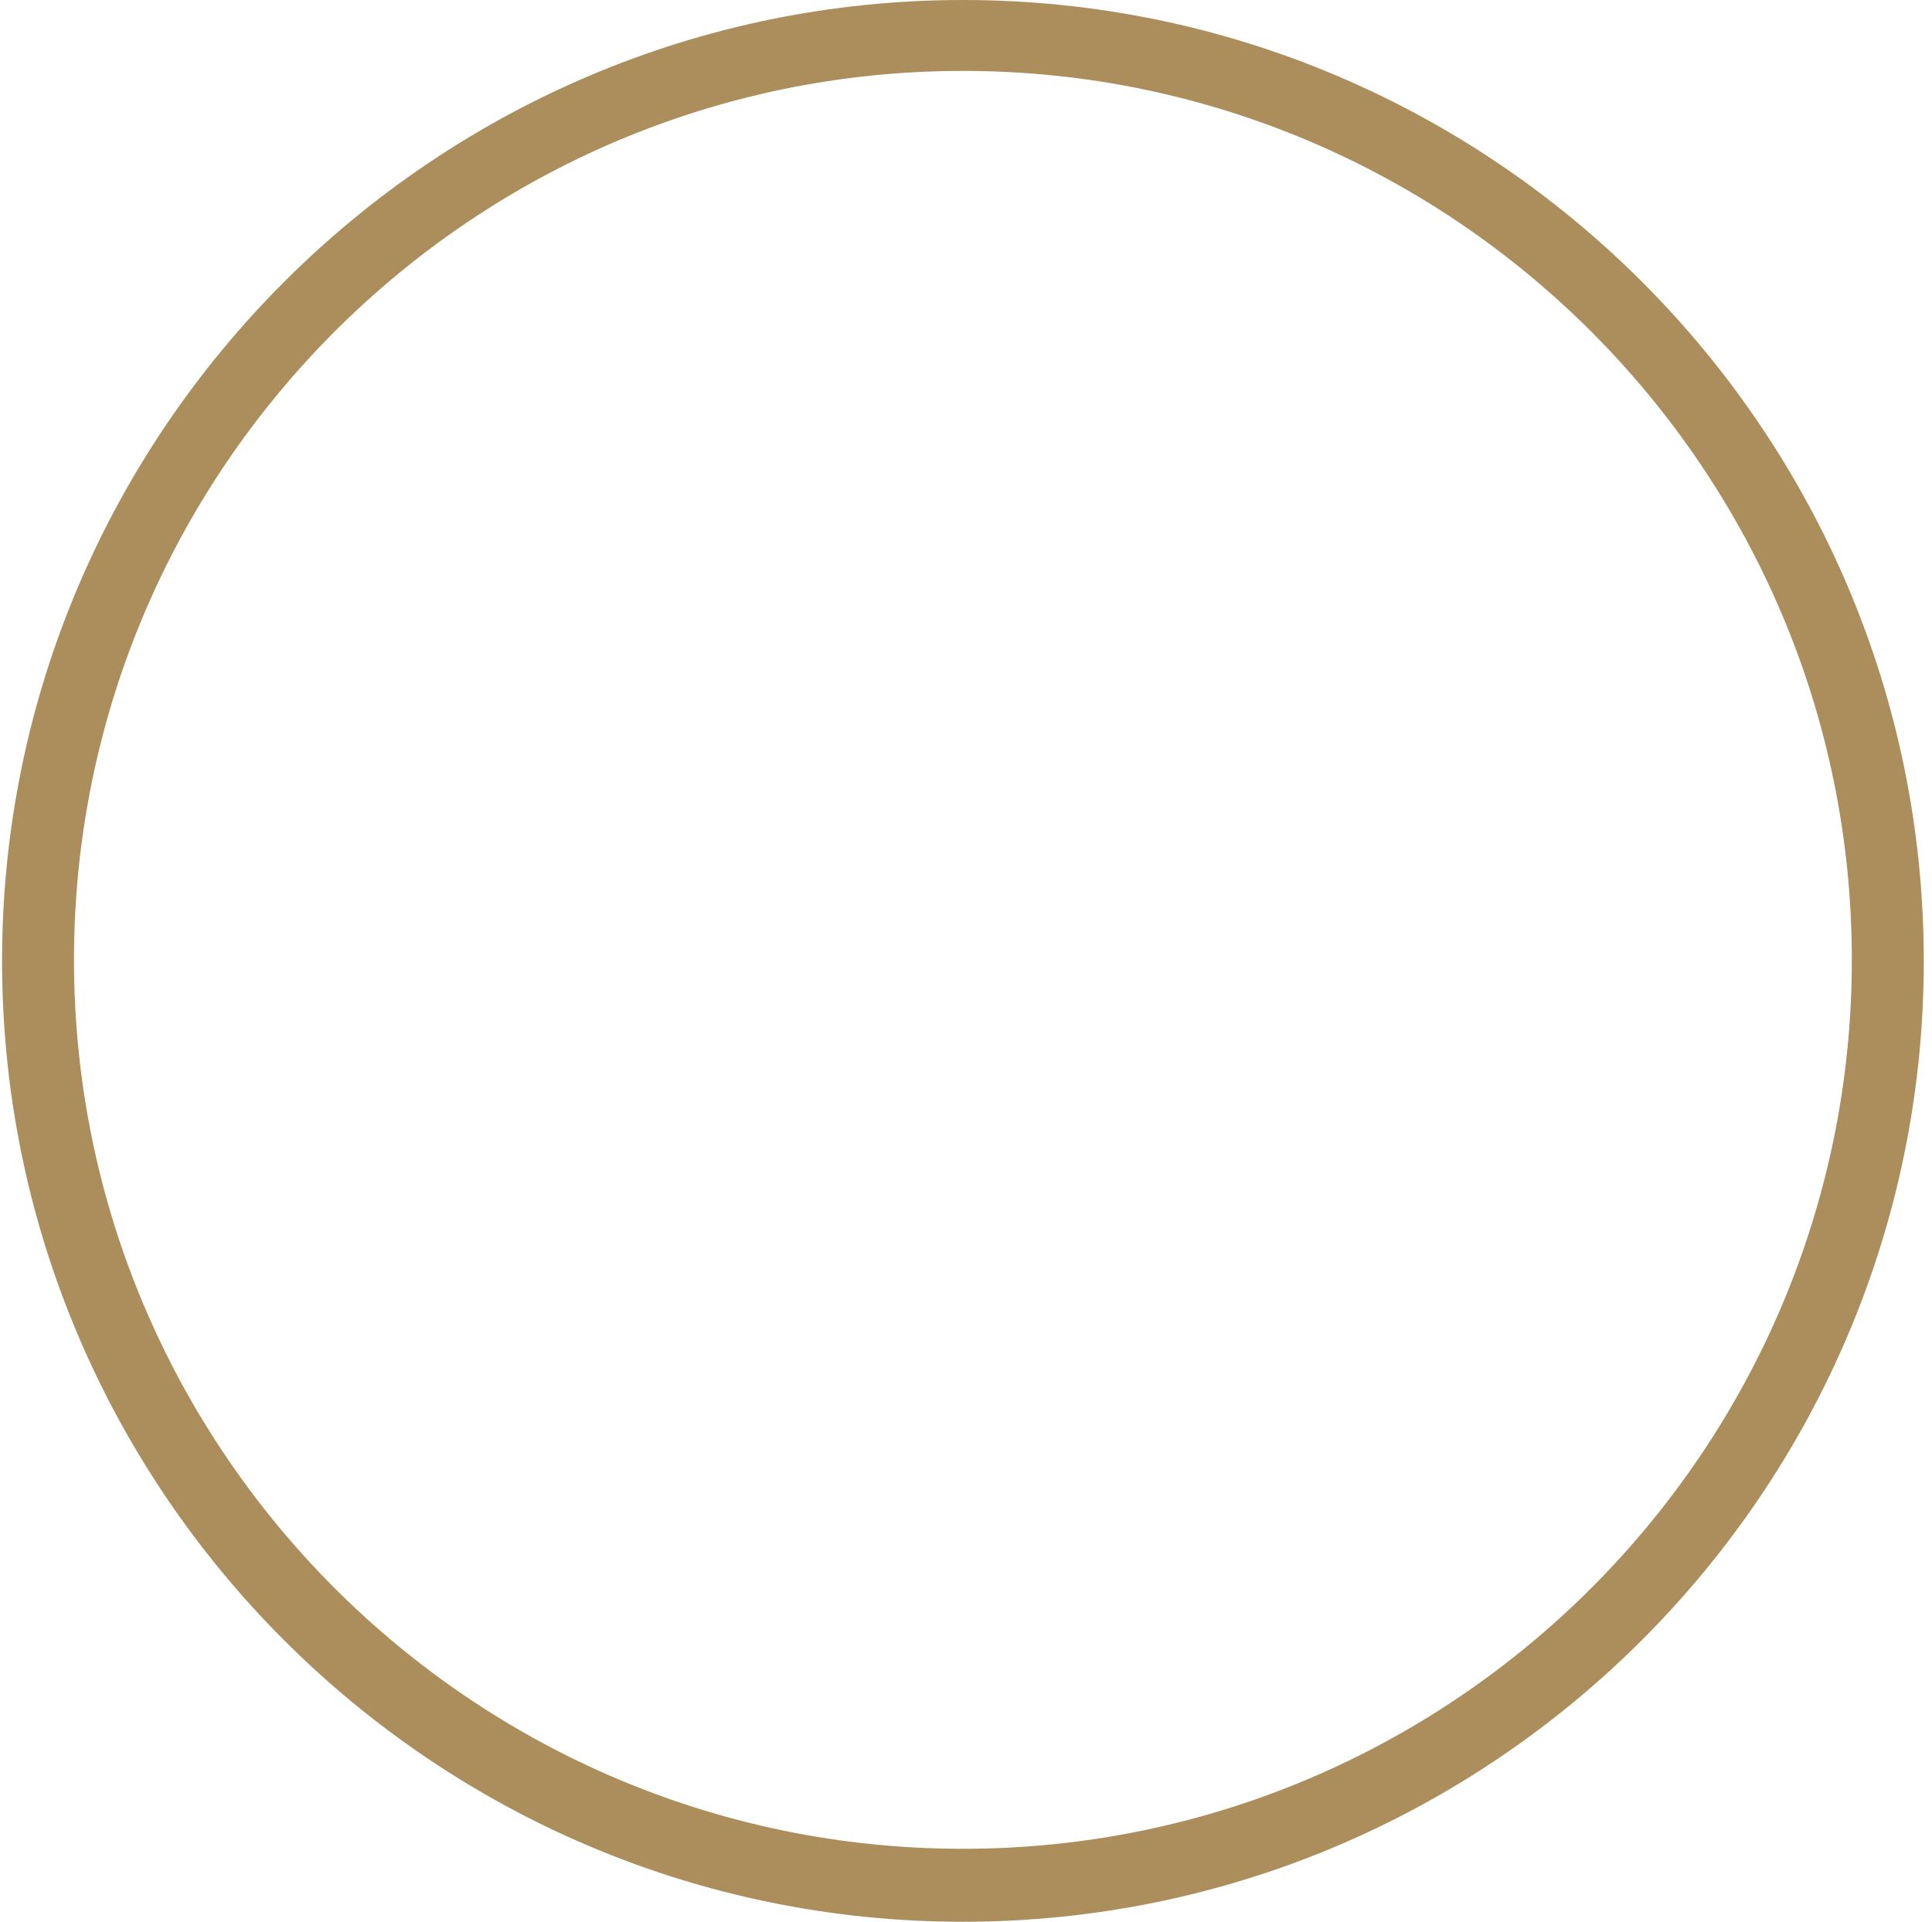
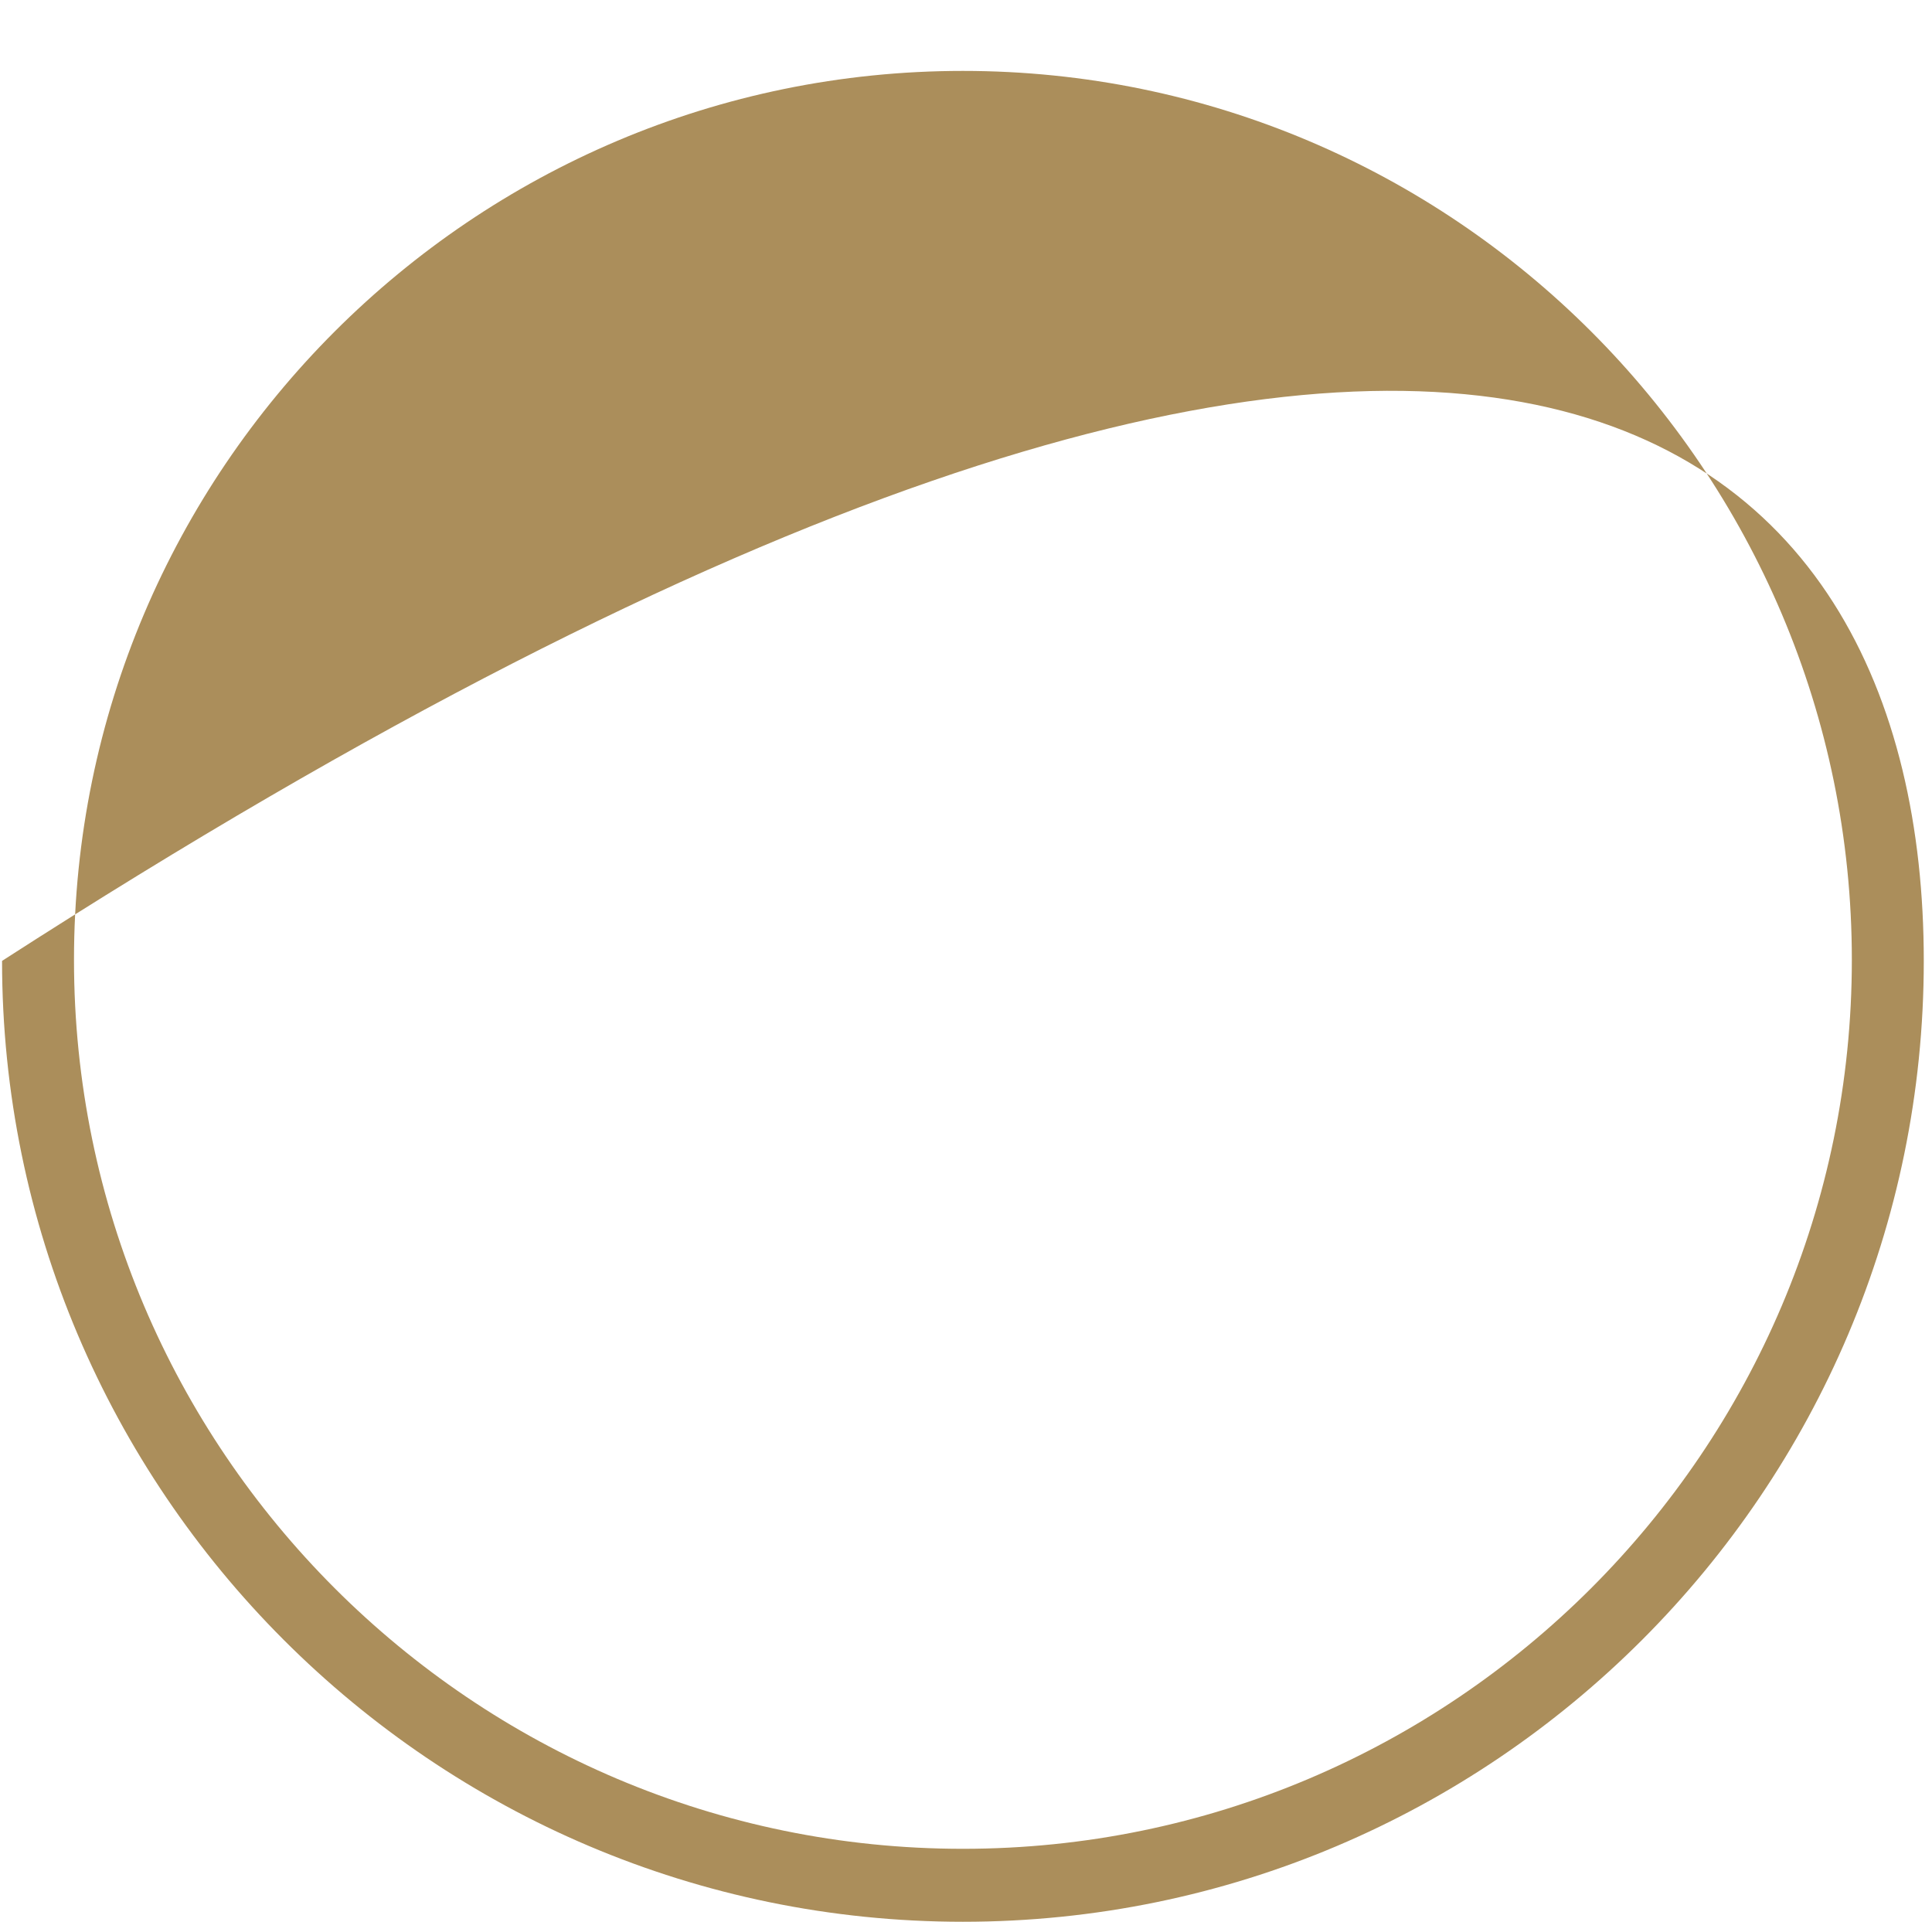
<svg xmlns="http://www.w3.org/2000/svg" width="188" height="187" viewBox="0 0 188 187" fill="none">
-   <path d="M93.7 187C42.1 187 0.2 145 0.2 93.5C0.2 42 42.2 0 93.7 0C145.3 0 187.2 42 187.2 93.5C187.2 145 145.3 187 93.7 187ZM93.7 6.9C46 6.9 7.2 45.7 7.2 93.4C7.2 141.1 46 179.9 93.7 179.9C141.4 179.9 180.2 141.1 180.2 93.4C180.2 45.7 141.4 6.9 93.7 6.9Z" fill="#AB8E5B" />
+   <path d="M93.7 187C42.1 187 0.2 145 0.2 93.5C145.3 0 187.2 42 187.2 93.5C187.2 145 145.3 187 93.7 187ZM93.7 6.9C46 6.9 7.2 45.7 7.2 93.4C7.2 141.1 46 179.9 93.7 179.9C141.4 179.9 180.2 141.1 180.2 93.4C180.2 45.7 141.4 6.9 93.7 6.9Z" fill="#AB8E5B" />
</svg>